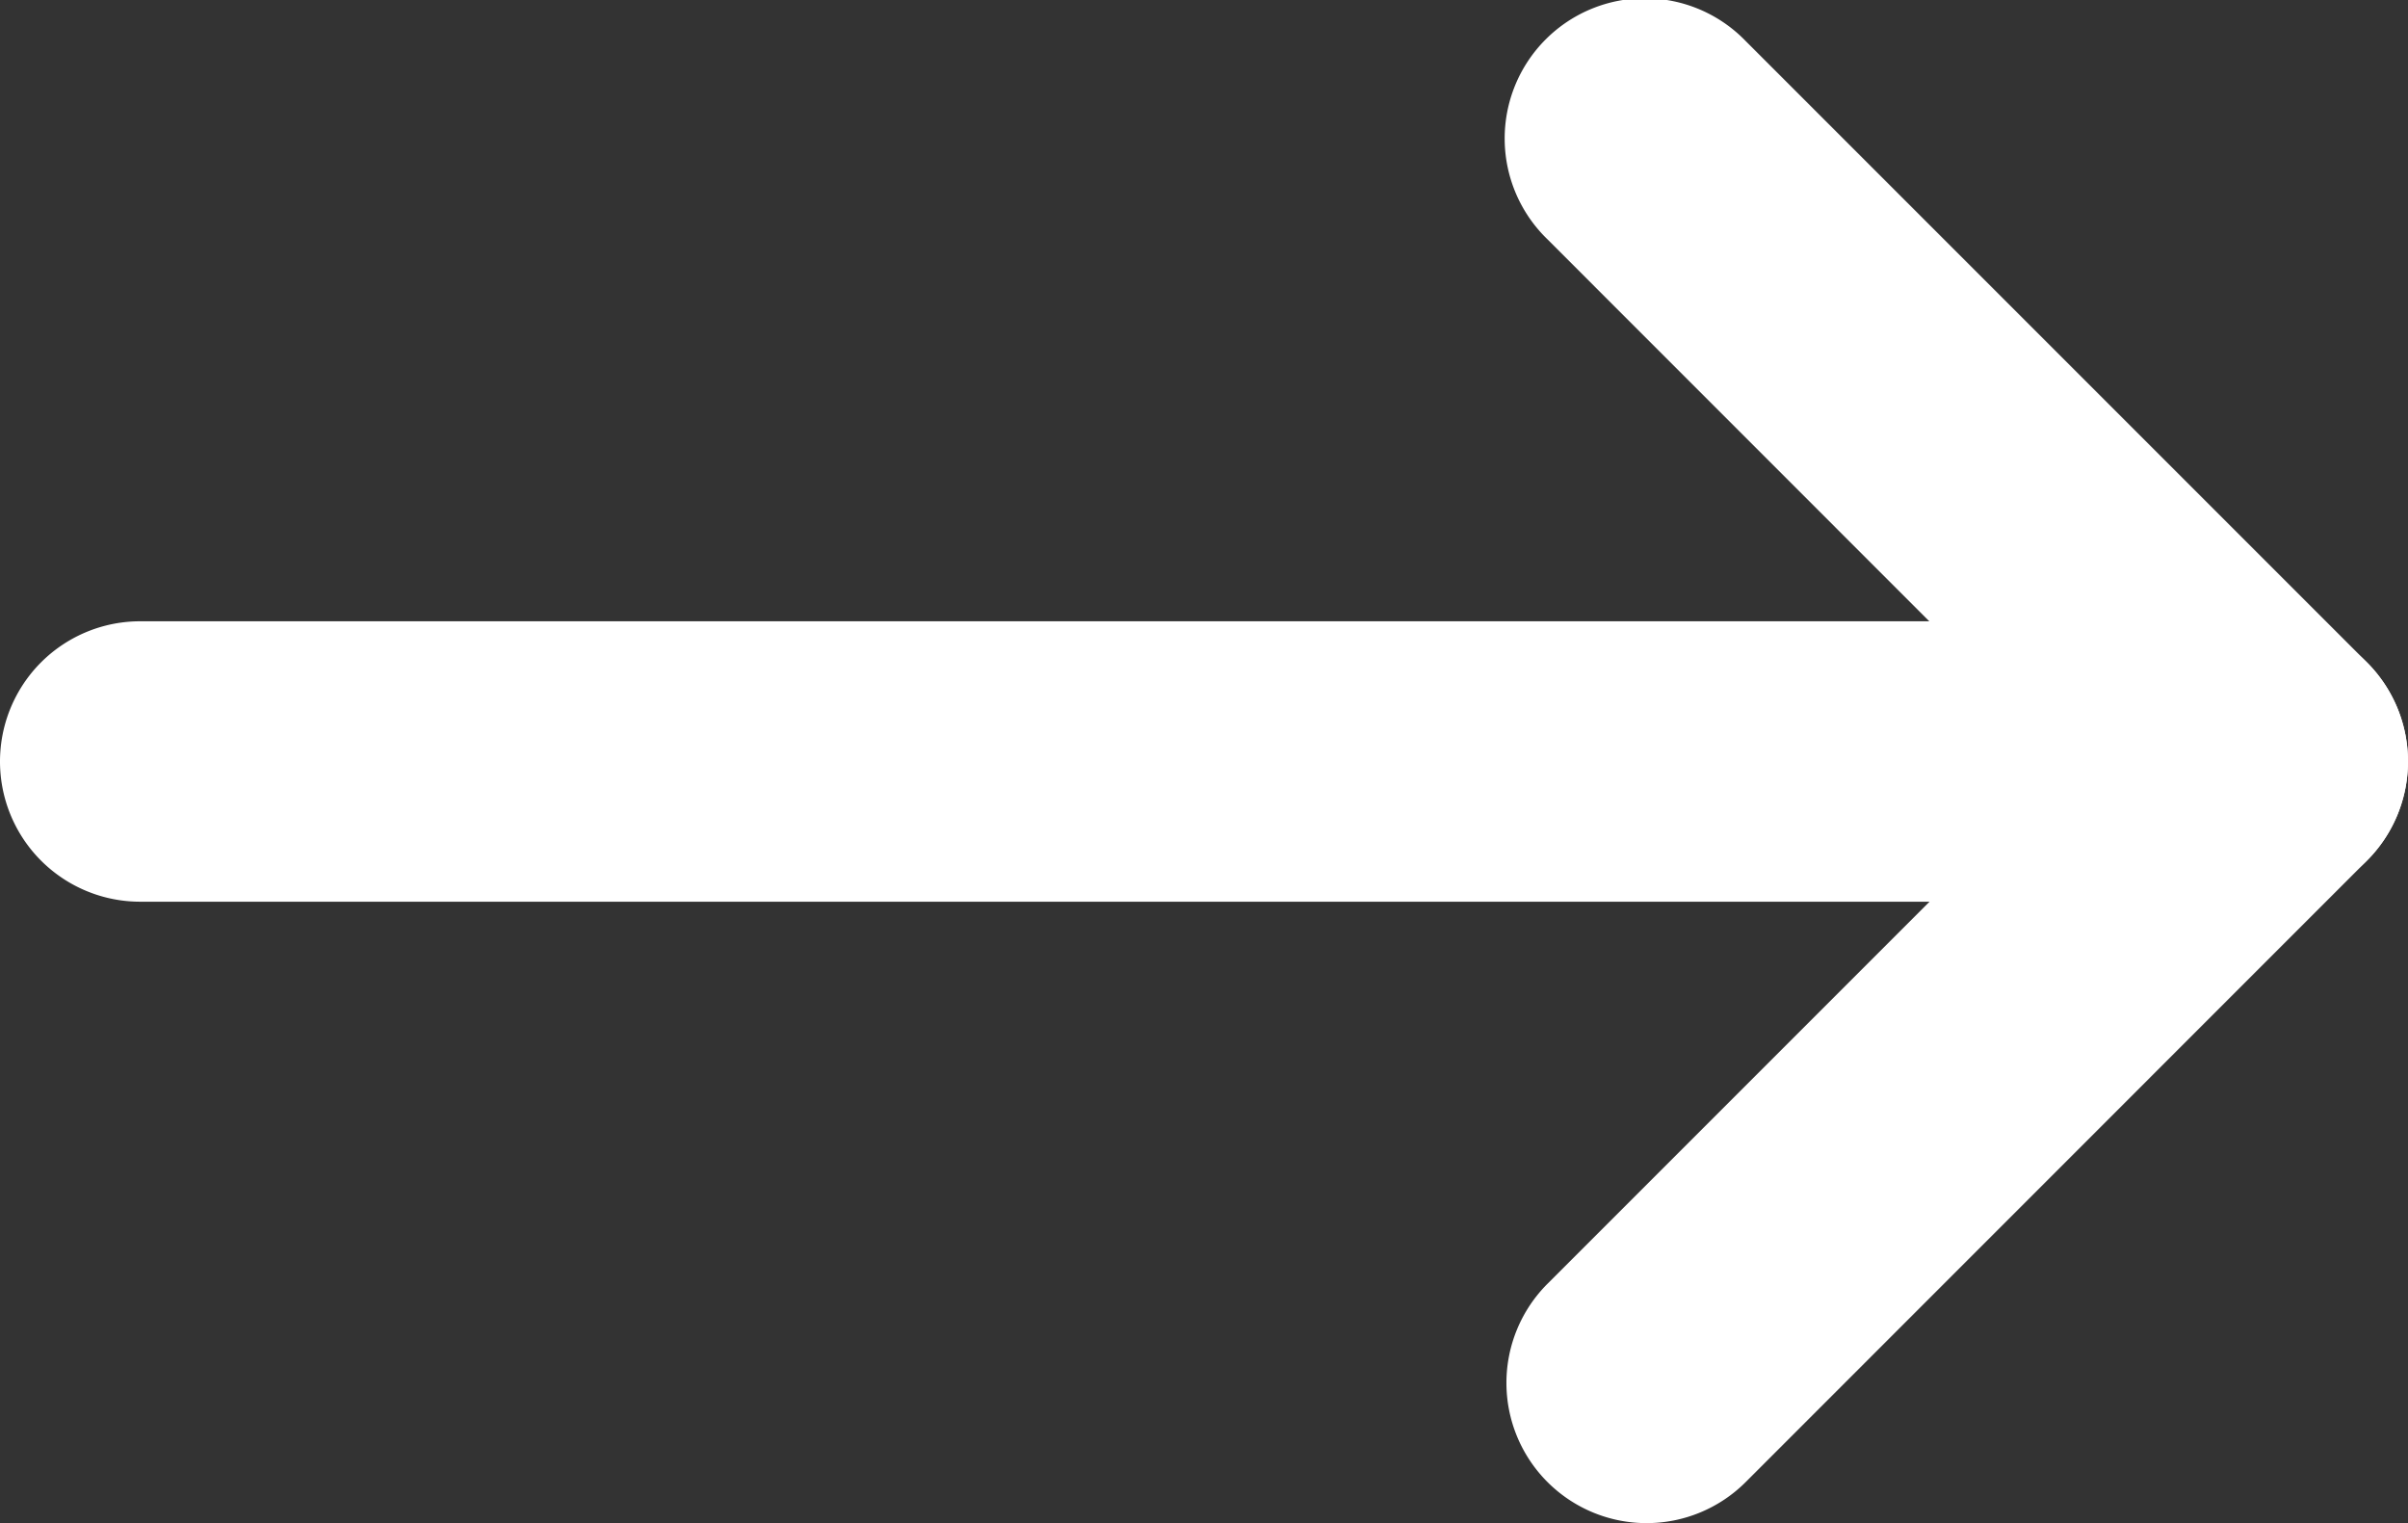
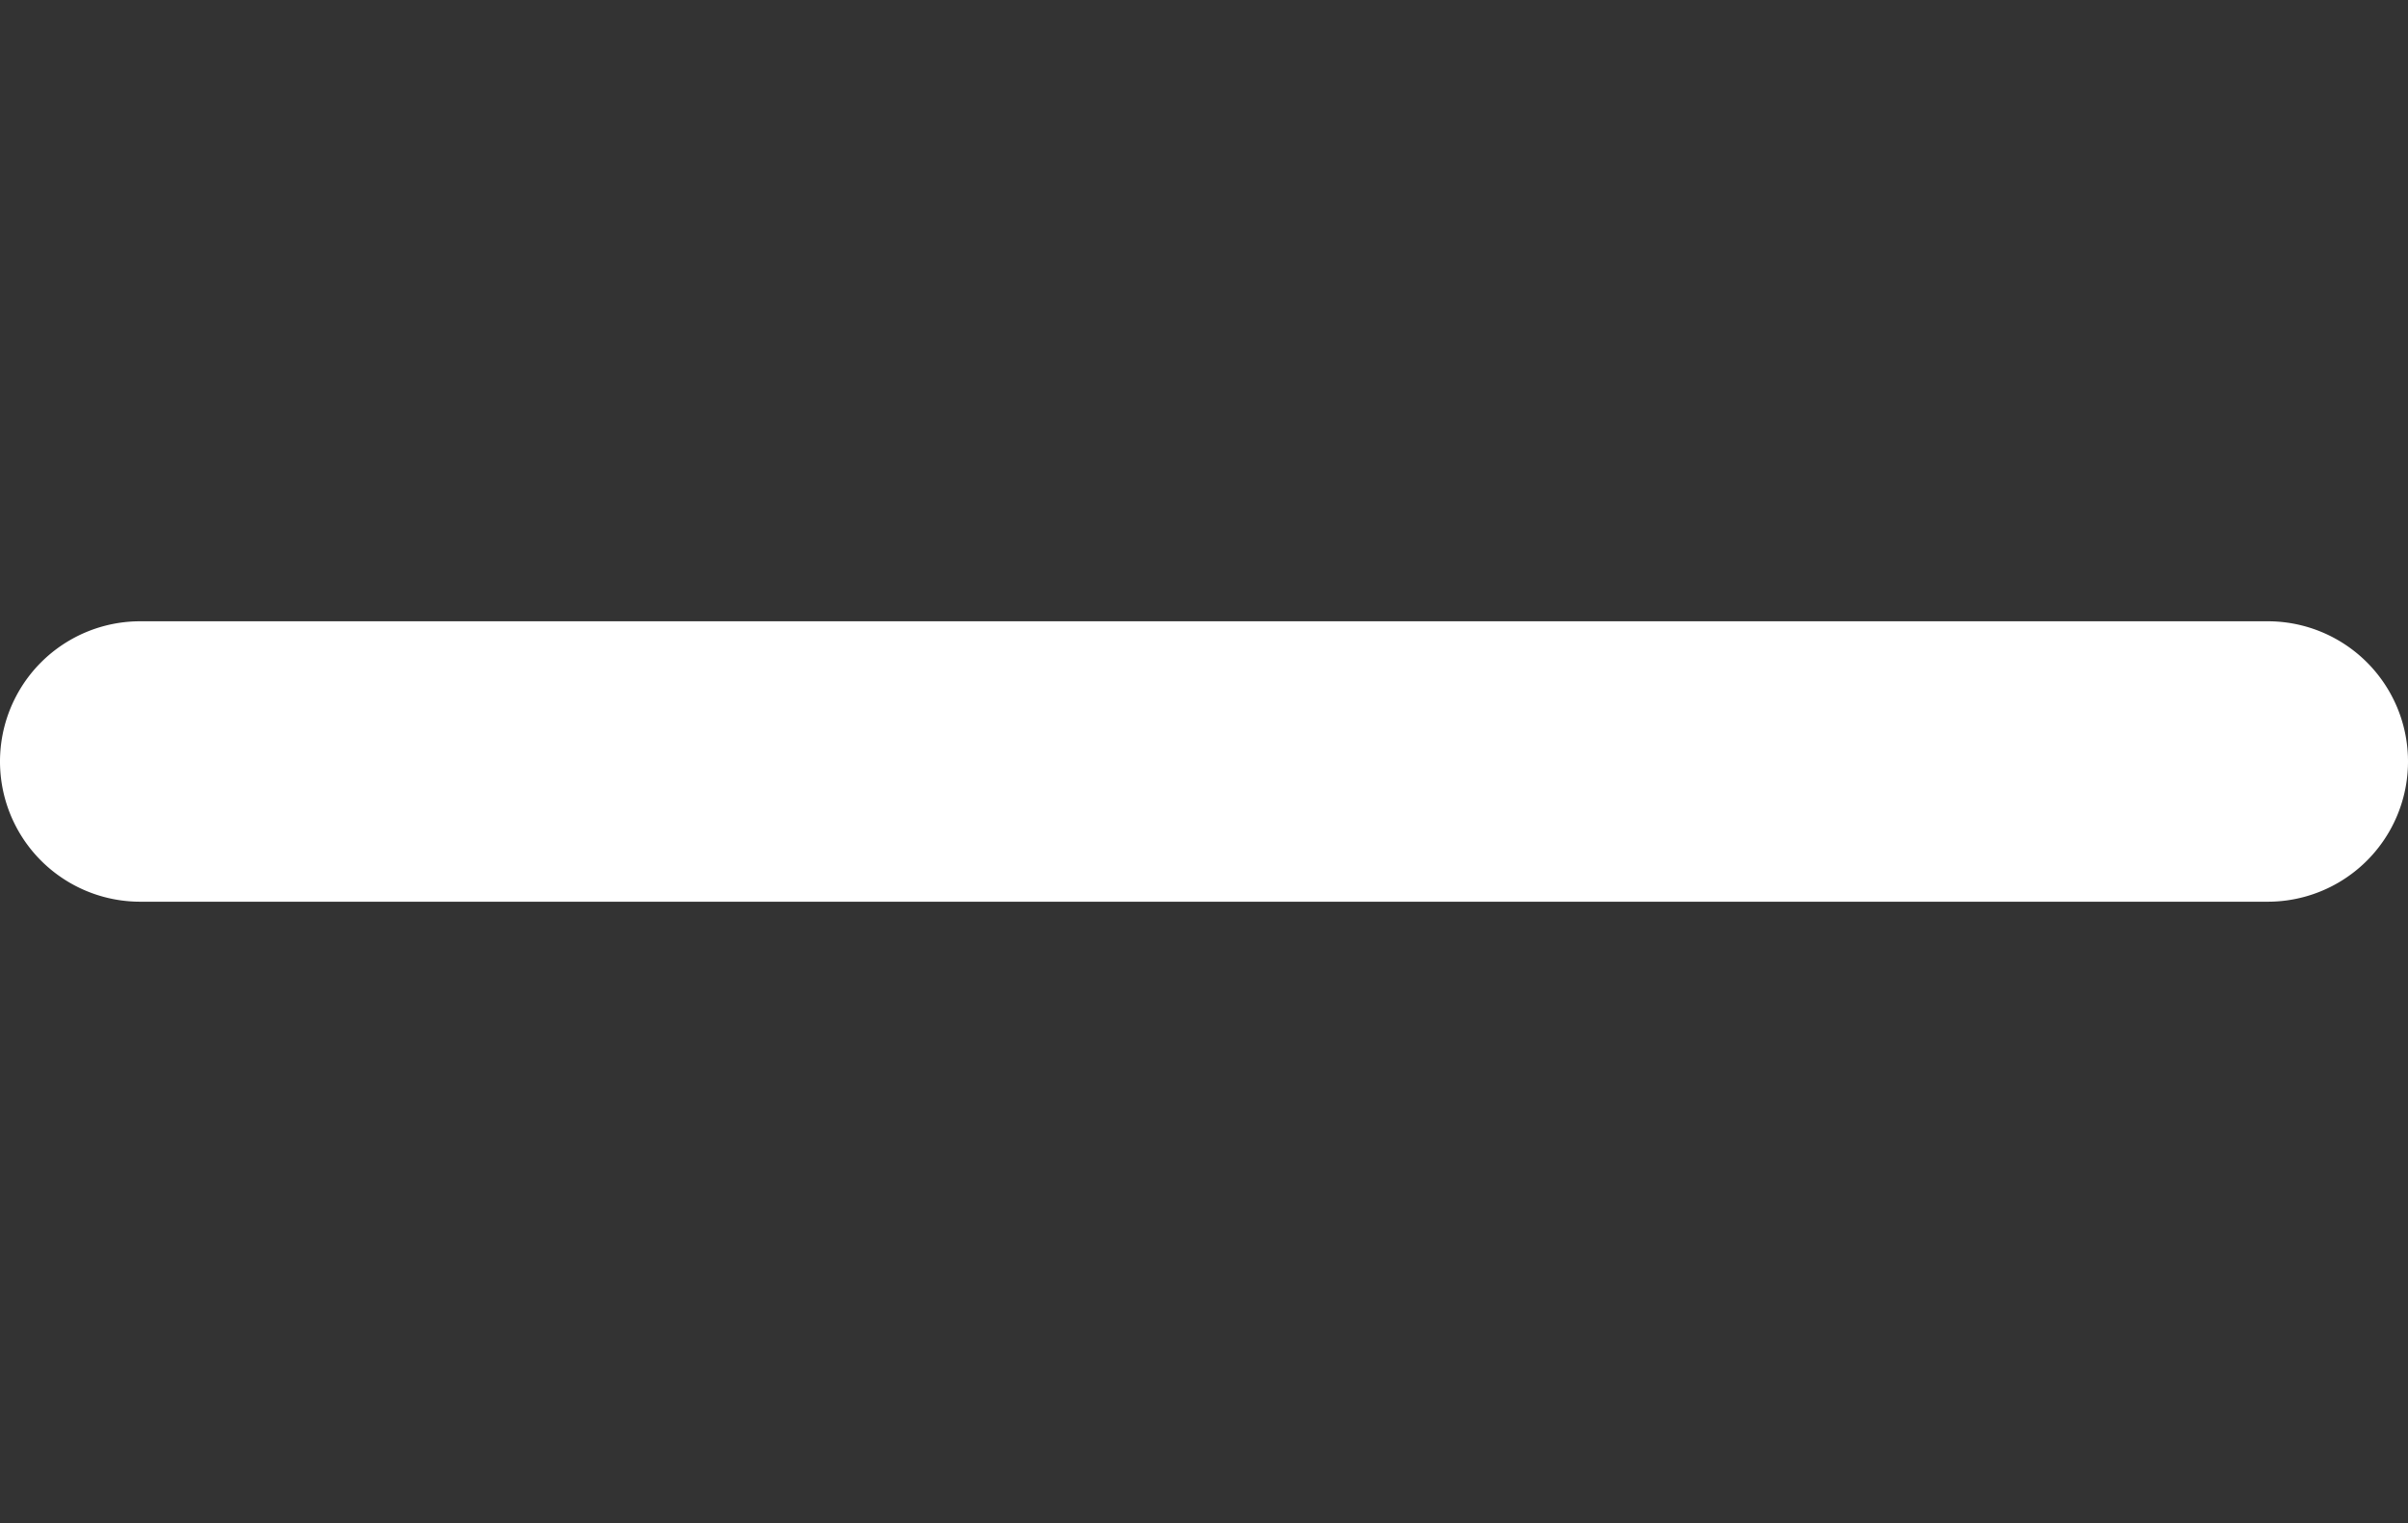
<svg xmlns="http://www.w3.org/2000/svg" width="17.176" height="10.863" viewBox="0 0 17.176 10.863">
  <rect x="0" y="0" width="17.176" height="10.863" fill="#333333" stroke="none" />
  <g id="Icon_feather-arrow-right" data-name="Icon feather-arrow-right" transform="translate(1.842 -6.5)">
    <path id="Path_7190" data-name="Path 7190" d="M22.676,19H7.5a1,1,0,0,1,0-2H22.676a1,1,0,0,1,0,2Z" transform="translate(-8.342 -6.069)" fill="#fff" />
-     <path id="Path_7191" data-name="Path 7191" d="M18,17.363a1,1,0,0,1-.707-1.707l3.724-3.724L17.293,8.207a1,1,0,1,1,1.414-1.414l4.431,4.431a1,1,0,0,1,0,1.414L18.707,17.07A1,1,0,0,1,18,17.363Z" transform="translate(-8.097)" fill="#fff" />
  </g>
</svg>